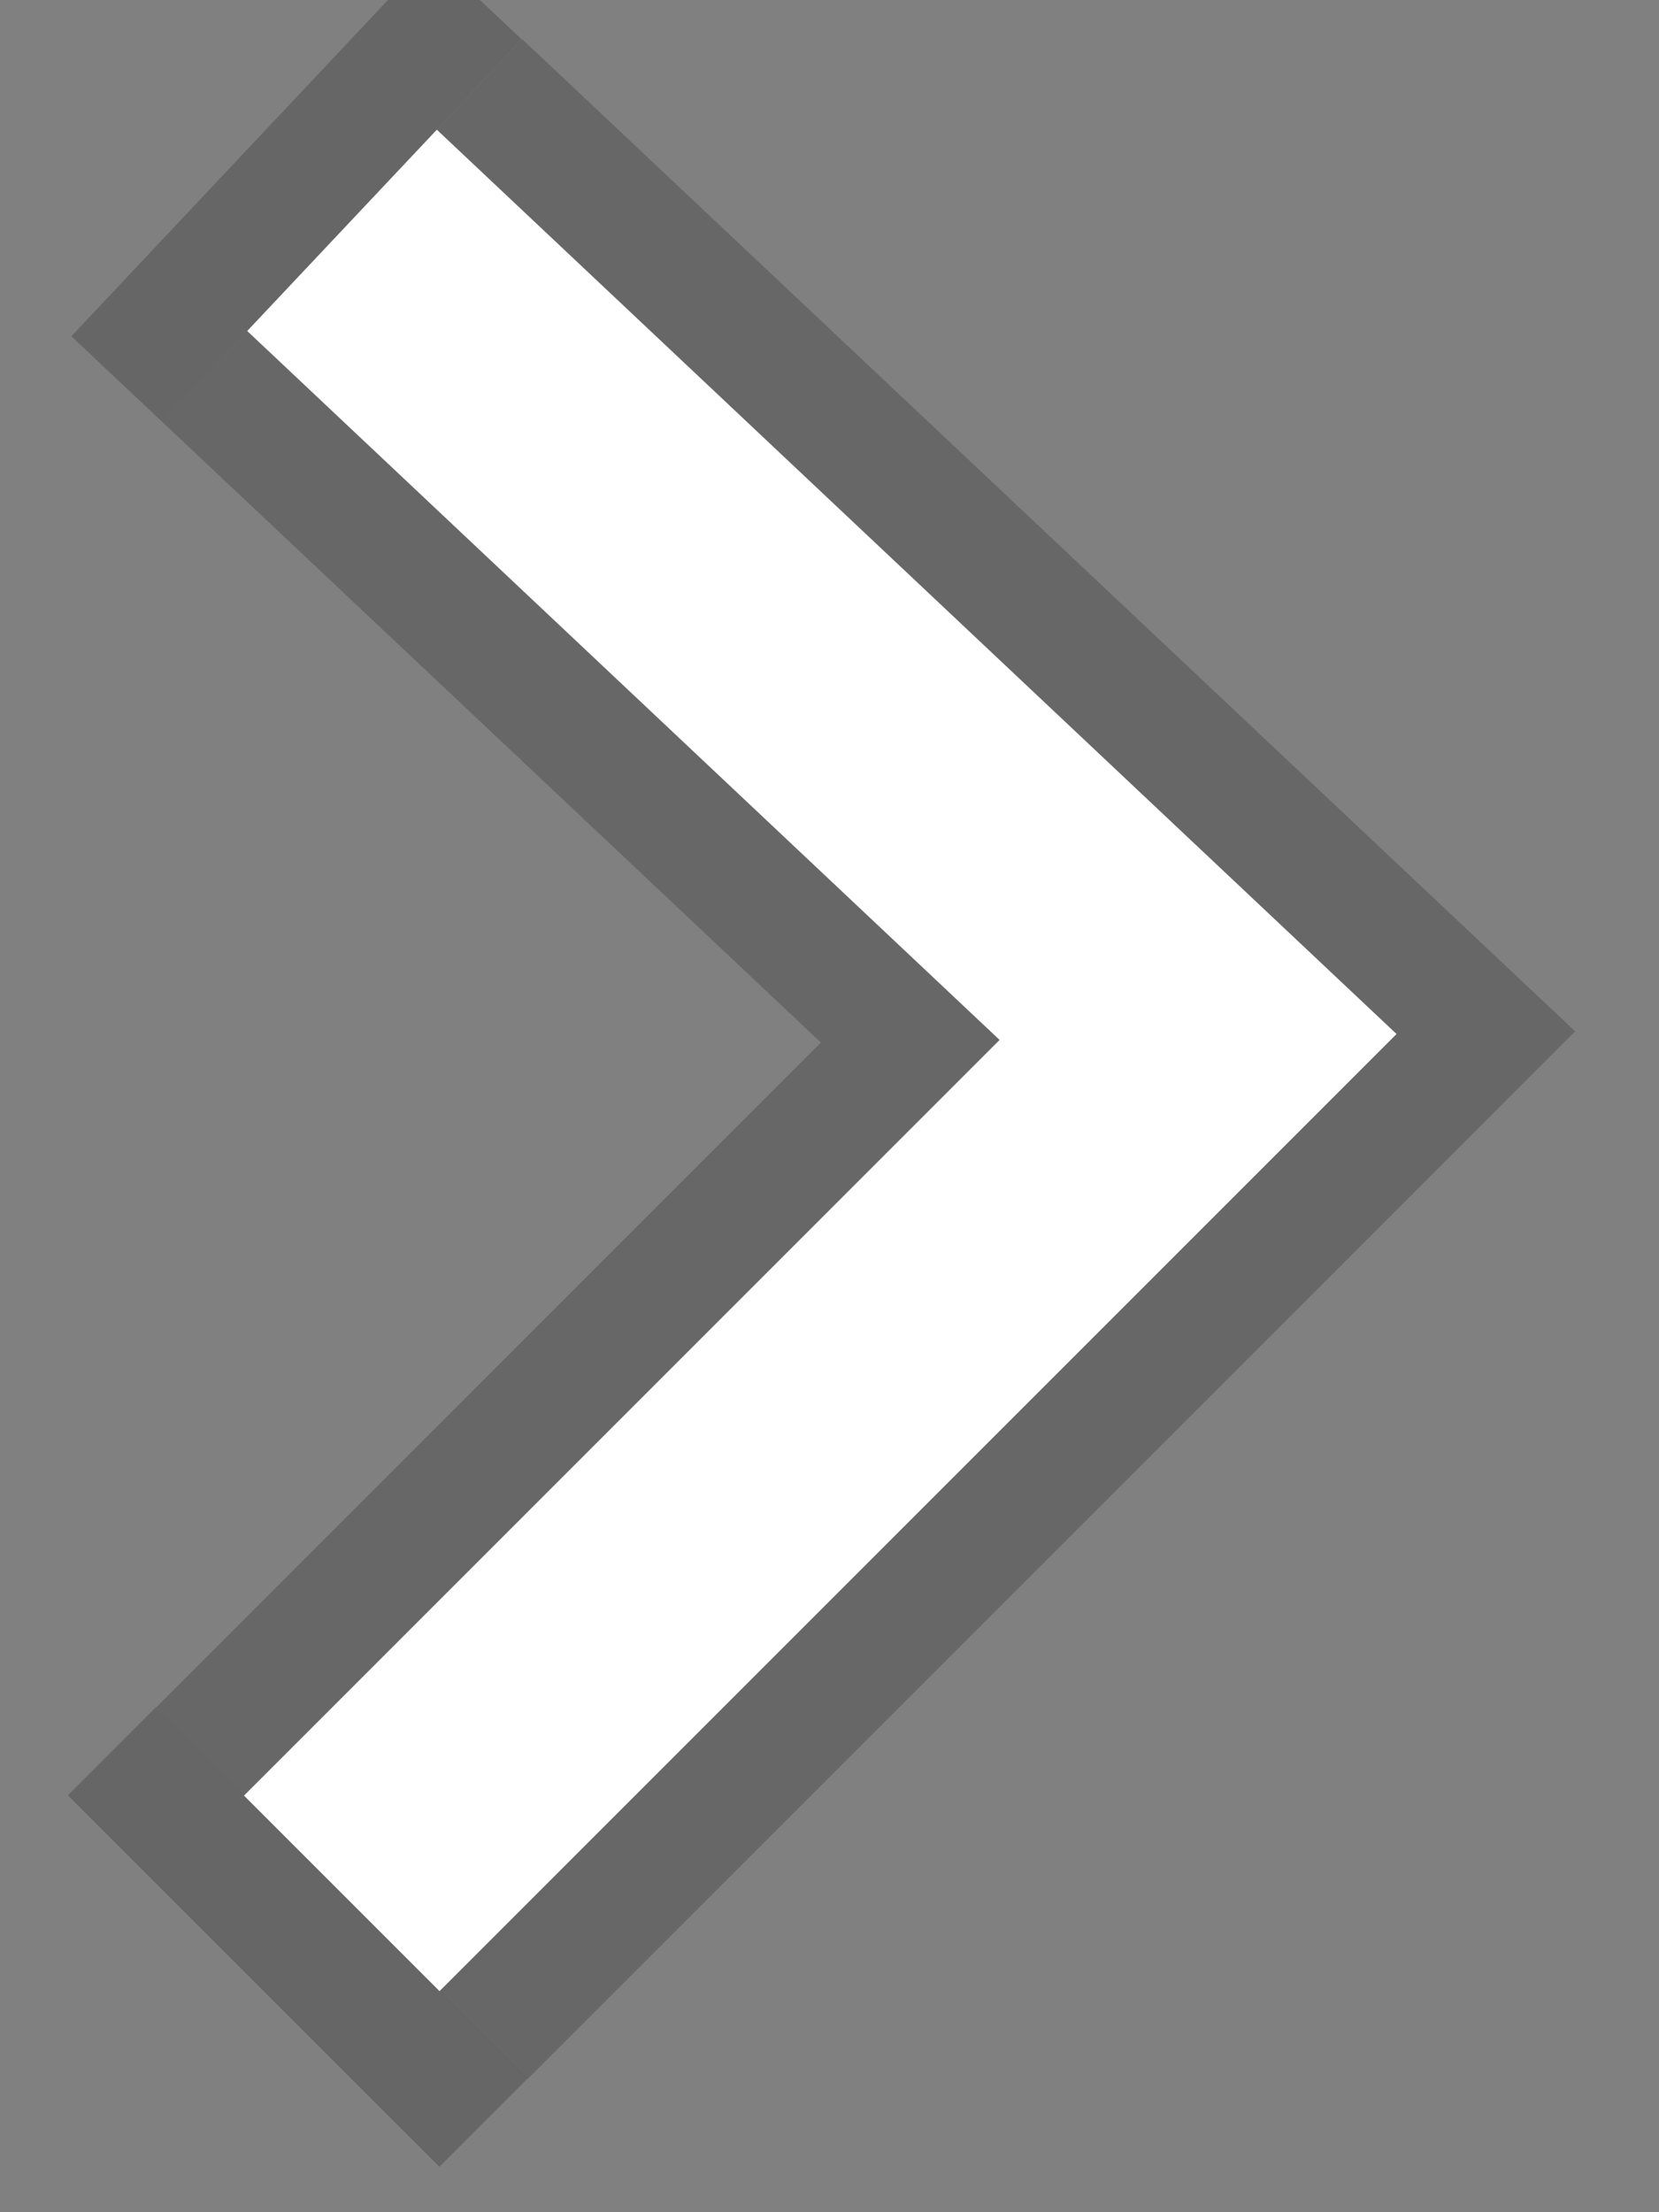
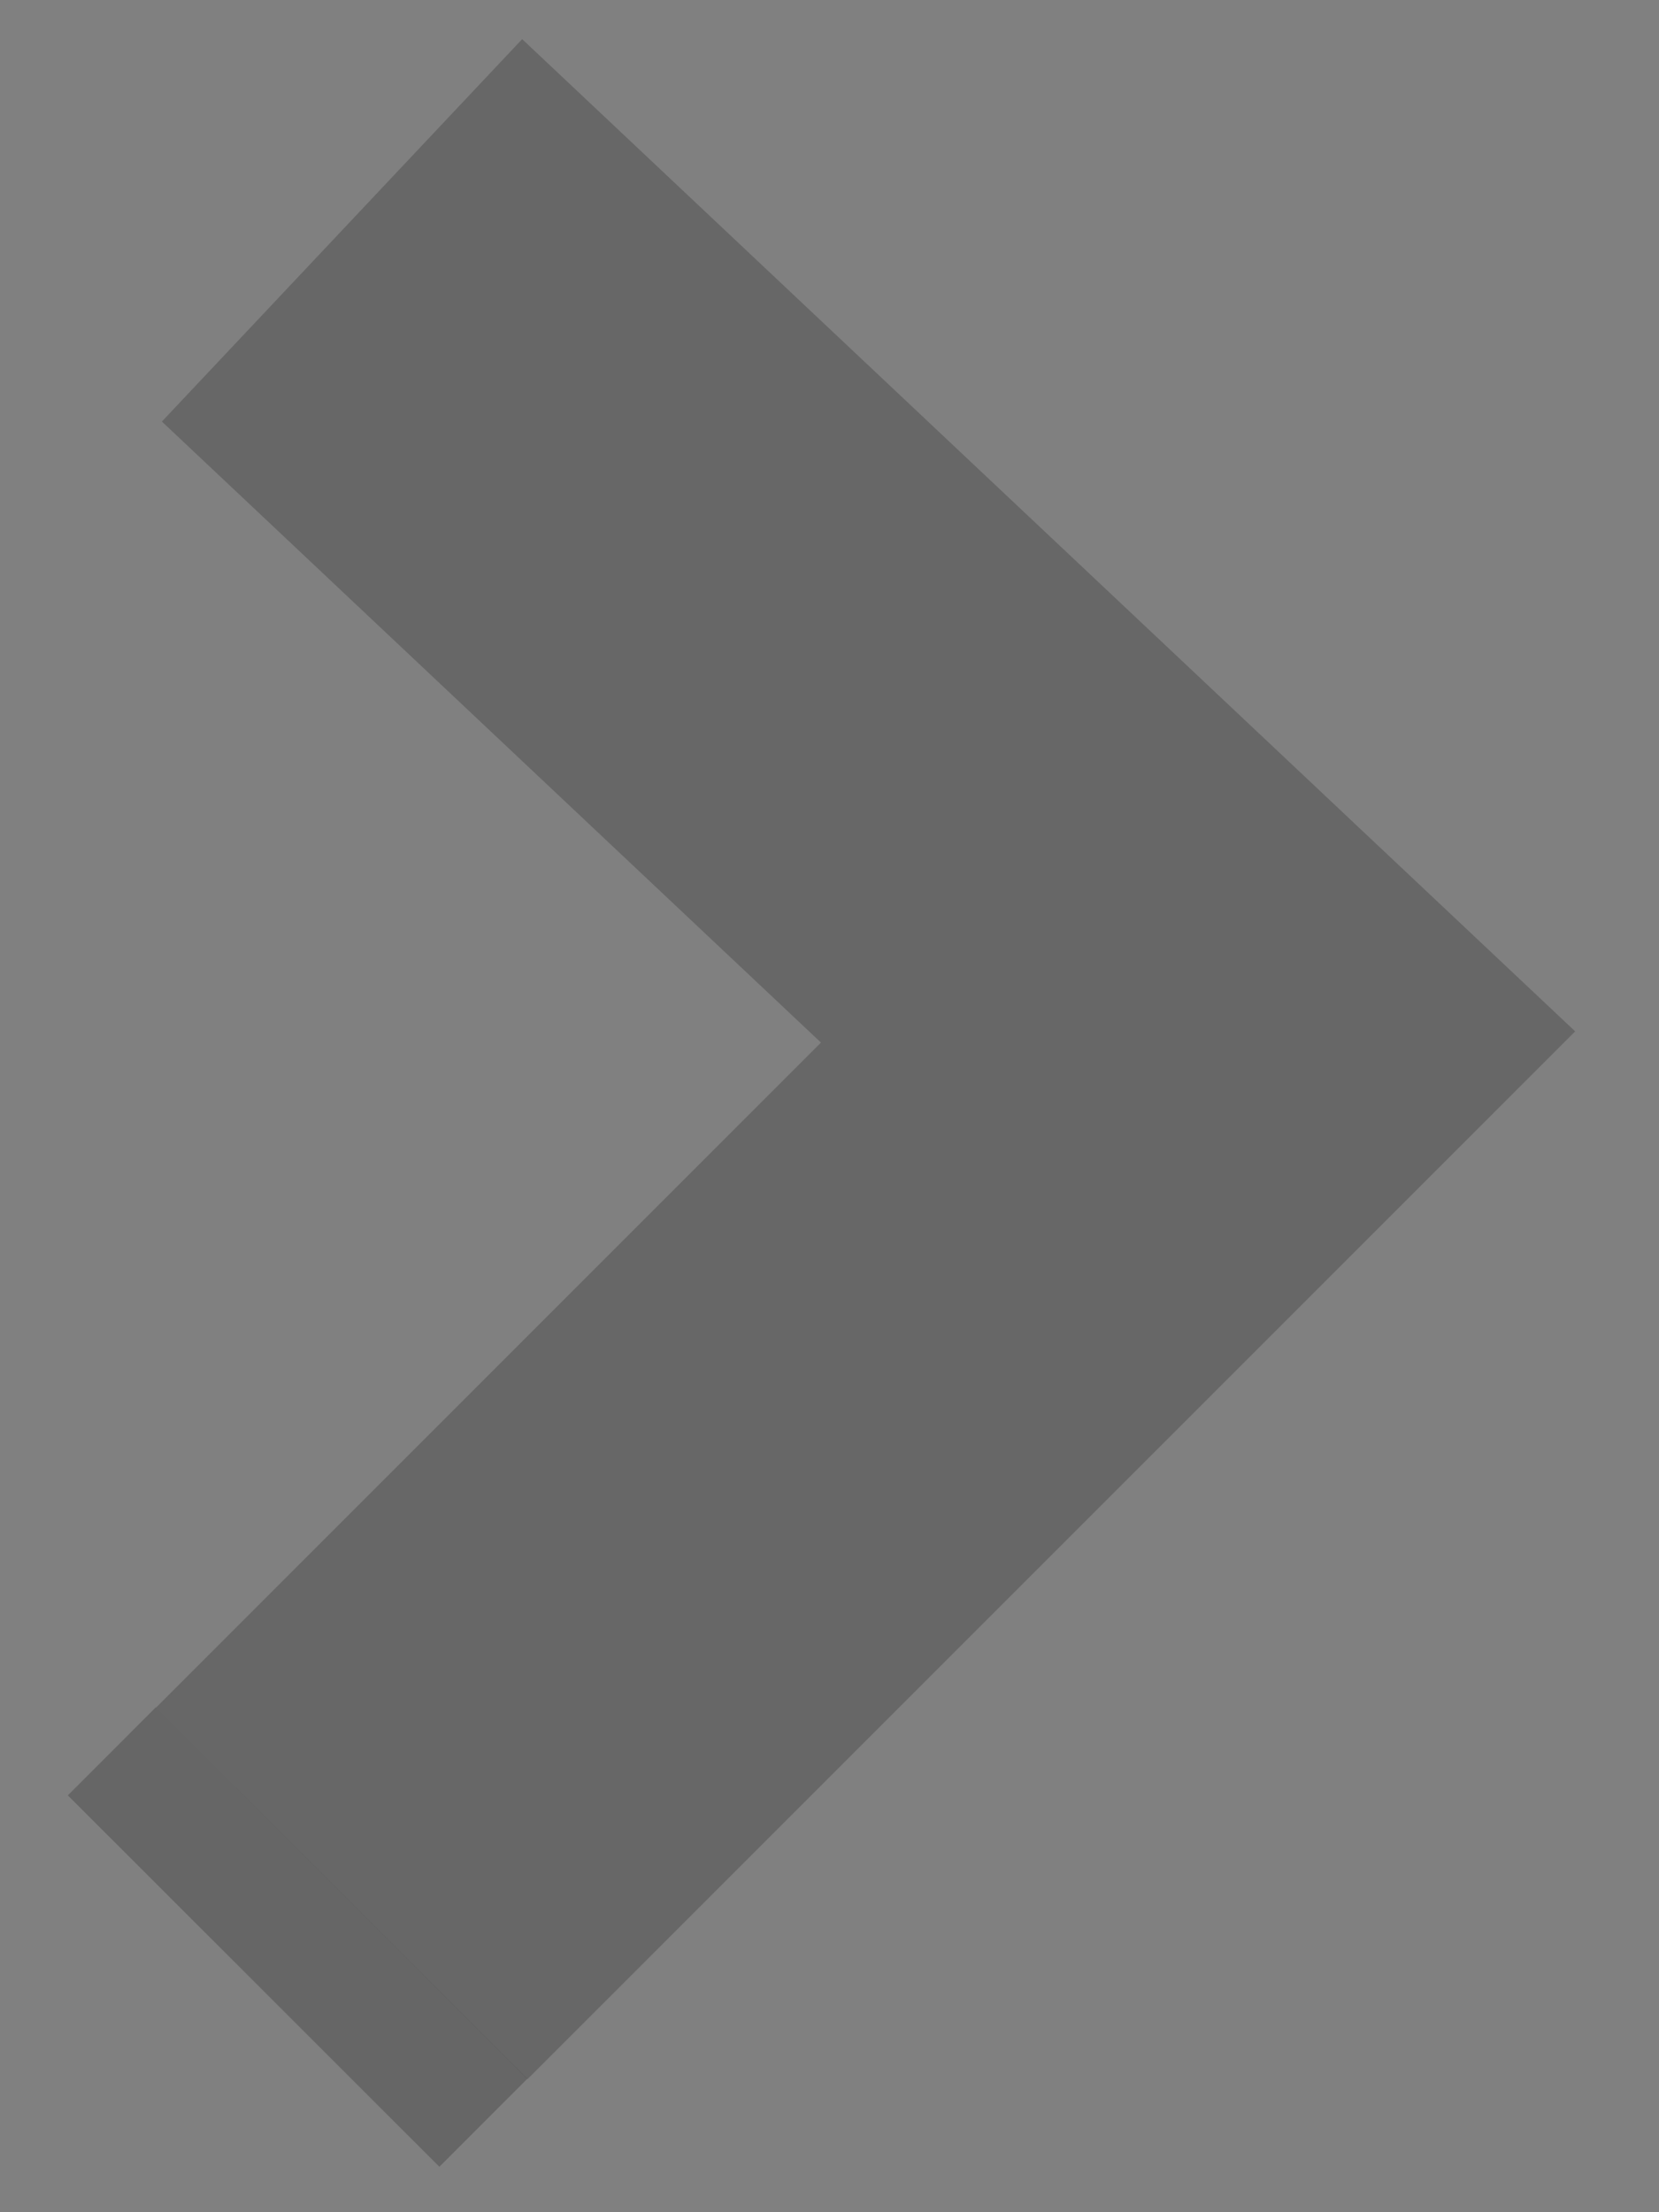
<svg xmlns="http://www.w3.org/2000/svg" width="12" height="16" viewBox="0 0 12 16">
  <rect x="0" y="0" width="12" height="16" fill="#808080" stroke="none" />
  <g fill="none" fill-rule="evenodd" transform="rotate(-90 8.5 7.5)">
    <path stroke="#272727" stroke-opacity=".284" stroke-width="3.8" d="M2.306 1.472L8.5 7.666 14.334 1.474" />
-     <path stroke="#272727" stroke-linecap="square" stroke-opacity=".28" stroke-width=".9" d="M13.587.152l2.109 1.986" />
    <path stroke="#272727" stroke-linecap="square" stroke-opacity=".28" stroke-width=".9" d="M3.015.127L.965 2.178" />
-     <path stroke="#FFF" stroke-width="2" d="M2.306 1.472L8.5 7.666 14.334 1.474" />
  </g>
</svg>